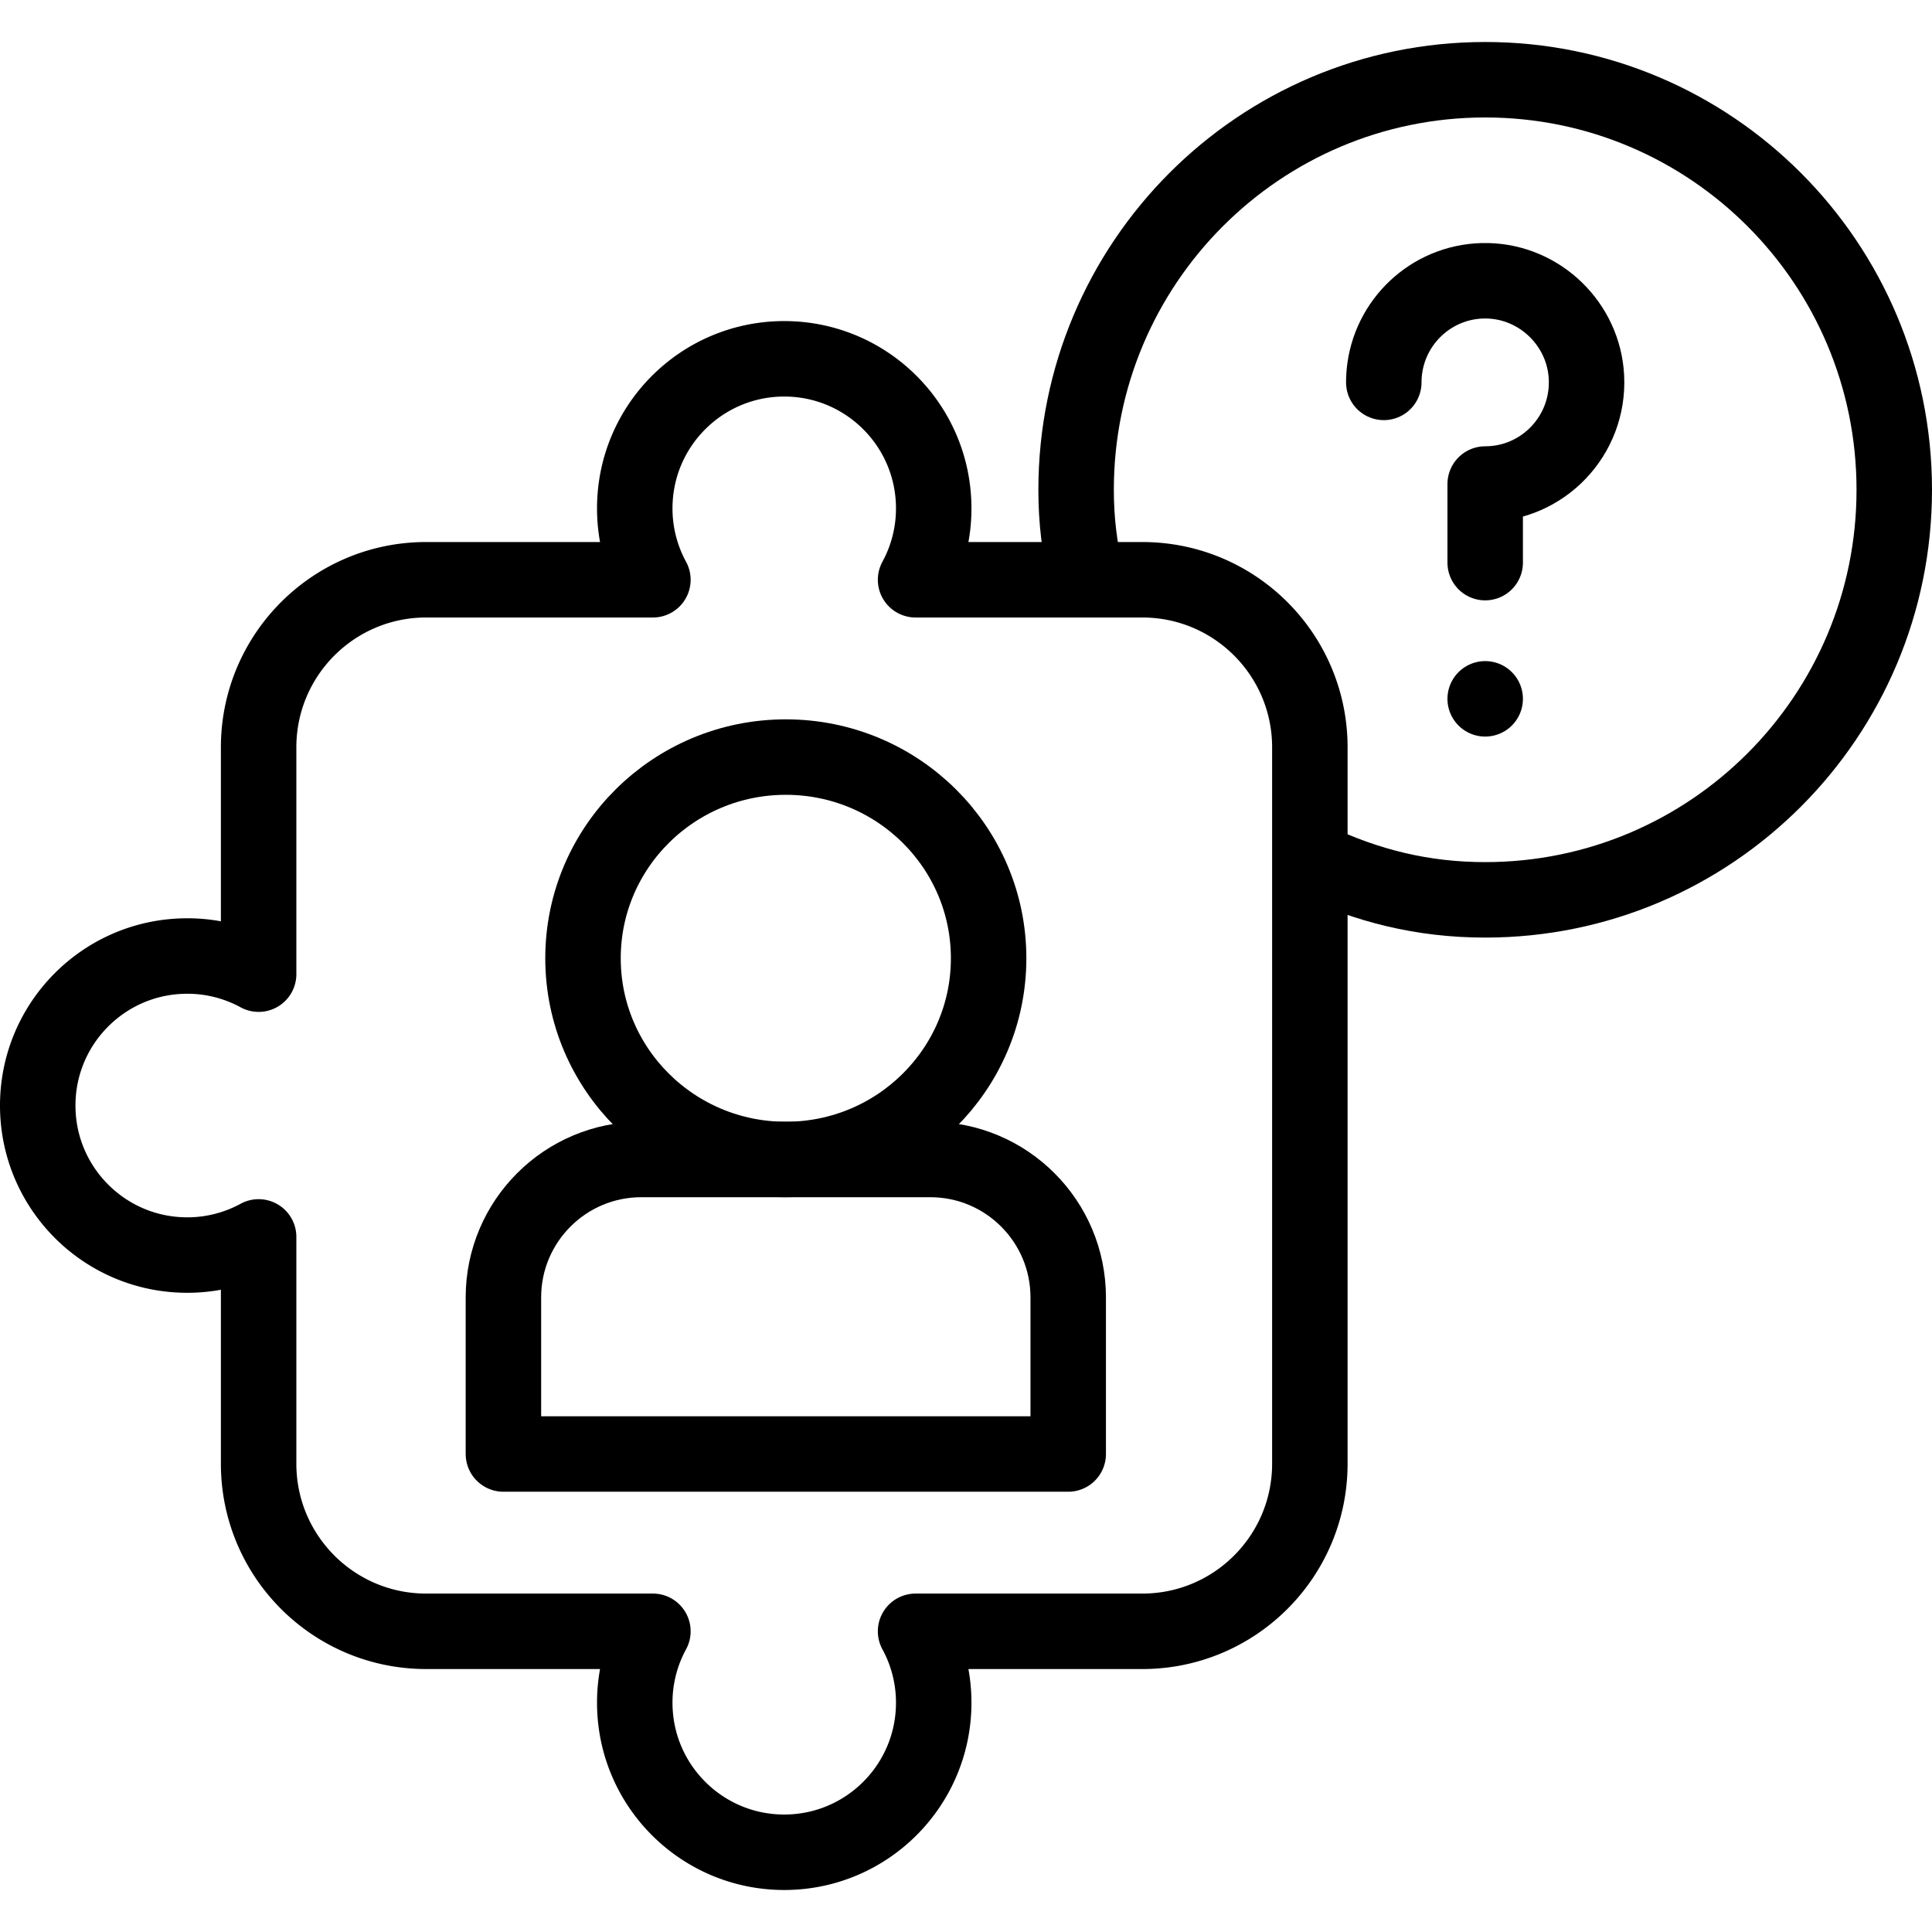
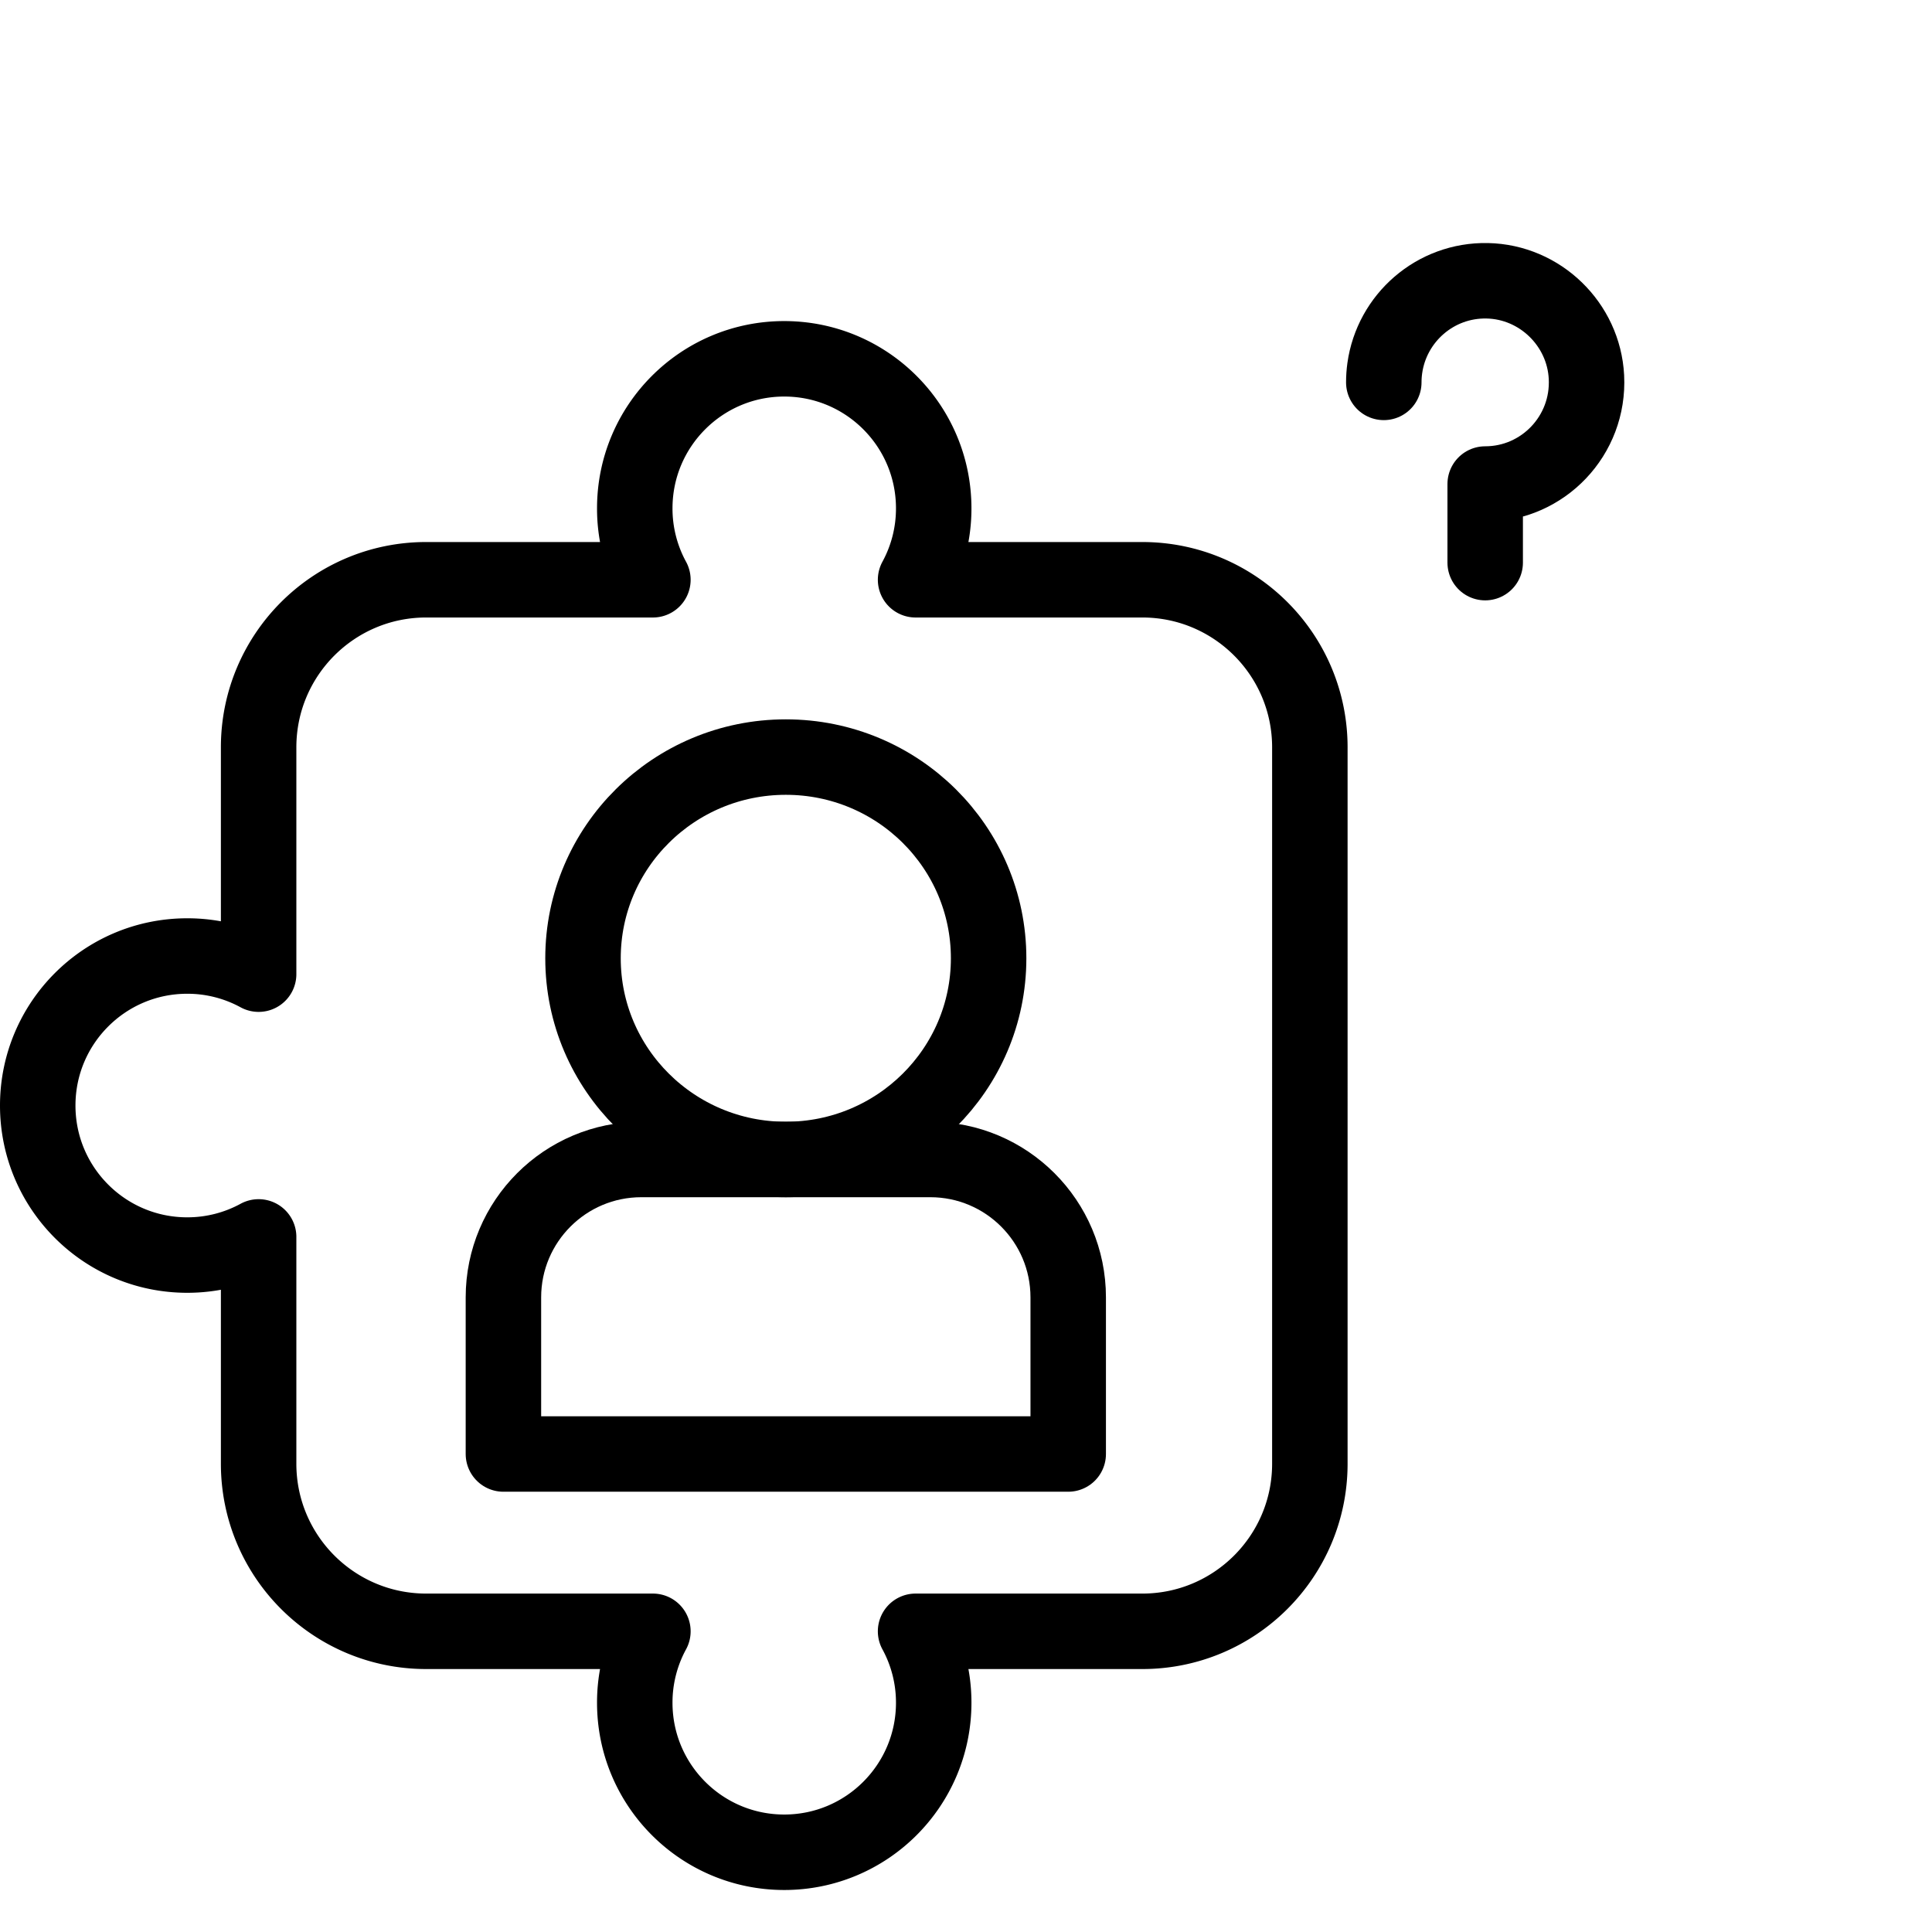
<svg xmlns="http://www.w3.org/2000/svg" version="1.1" width="512" height="512" x="0" y="0" viewBox="0 0 512 512" style="enable-background:new 0 0 512 512" xml:space="preserve" class="">
  <g>
-     <path d="M348.102 228.009c14.083 6.708 28.858 10.461 45.488 10.461 59.873 0 108.41-48.653 108.41-108.67S453.463 21.13 393.59 21.13 285.18 69.783 285.18 129.8c0 8.191.904 15.191 2.618 22.864" style="stroke-width:20;stroke-linecap:round;stroke-linejoin:round;stroke-miterlimit:10;" fill="none" stroke="#000000" stroke-width="20" stroke-linecap="round" stroke-linejoin="round" stroke-miterlimit="10" data-original="#000000" class="" />
-     <path d="M366.72 101.338c0-1.275.088-2.529.259-3.757 1.848-13.275 13.349-23.451 27.165-23.172 13.976.282 25.554 11.502 26.279 25.496.803 15.507-11.519 28.368-26.833 28.368v20.83M393.59 185.198h0" style="stroke-width:20;stroke-linecap:round;stroke-linejoin:round;stroke-miterlimit:10;" fill="none" stroke="#000000" stroke-width="20" stroke-linecap="round" stroke-linejoin="round" stroke-miterlimit="10" data-original="#000000" class="" />
+     <path d="M366.72 101.338c0-1.275.088-2.529.259-3.757 1.848-13.275 13.349-23.451 27.165-23.172 13.976.282 25.554 11.502 26.279 25.496.803 15.507-11.519 28.368-26.833 28.368v20.83M393.59 185.198" style="stroke-width:20;stroke-linecap:round;stroke-linejoin:round;stroke-miterlimit:10;" fill="none" stroke="#000000" stroke-width="20" stroke-linecap="round" stroke-linejoin="round" stroke-miterlimit="10" data-original="#000000" class="" />
    <ellipse cx="208.249" cy="253.954" rx="53.746" ry="53.32" style="stroke-width:20;stroke-linecap:round;stroke-linejoin:round;stroke-miterlimit:10;" fill="none" stroke="#000000" stroke-width="20" stroke-linecap="round" stroke-linejoin="round" stroke-miterlimit="10" data-original="#000000" class="" />
    <path d="M133.411 385.325h149.676v-41.499c0-20.187-16.365-36.552-36.552-36.552h-76.572c-20.187 0-36.552 16.365-36.552 36.552v41.499z" style="stroke-width:20;stroke-linecap:round;stroke-linejoin:round;stroke-miterlimit:10;" fill="none" stroke="#000000" stroke-width="20" stroke-linecap="round" stroke-linejoin="round" stroke-miterlimit="10" data-original="#000000" class="" />
    <path d="M49.612 253.355a39.428 39.428 0 0 1 18.926 4.807v-60.104c0-24.529 19.879-44.414 44.4-44.414h60.086a39.457 39.457 0 0 1-4.805-18.931c0-21.884 17.735-39.624 39.612-39.624s39.612 17.74 39.612 39.624a39.451 39.451 0 0 1-4.805 18.931h60.086c24.522 0 44.4 19.885 44.4 44.414V387.9c0 24.529-19.879 44.414-44.4 44.414h-60.086a39.457 39.457 0 0 1 4.805 18.931c0 21.884-17.735 39.624-39.612 39.624s-39.612-17.74-39.612-39.624a39.454 39.454 0 0 1 4.805-18.931h-60.086c-24.522 0-44.4-19.885-44.4-44.414v-60.104a39.425 39.425 0 0 1-18.926 4.807c-21.877 0-39.612-17.74-39.612-39.624 0-21.884 17.735-39.624 39.612-39.624z" style="stroke-width:20;stroke-linecap:round;stroke-linejoin:round;stroke-miterlimit:10;" fill="none" stroke="#000000" stroke-width="20" stroke-linecap="round" stroke-linejoin="round" stroke-miterlimit="10" data-original="#000000" class="" />
  </g>
</svg>